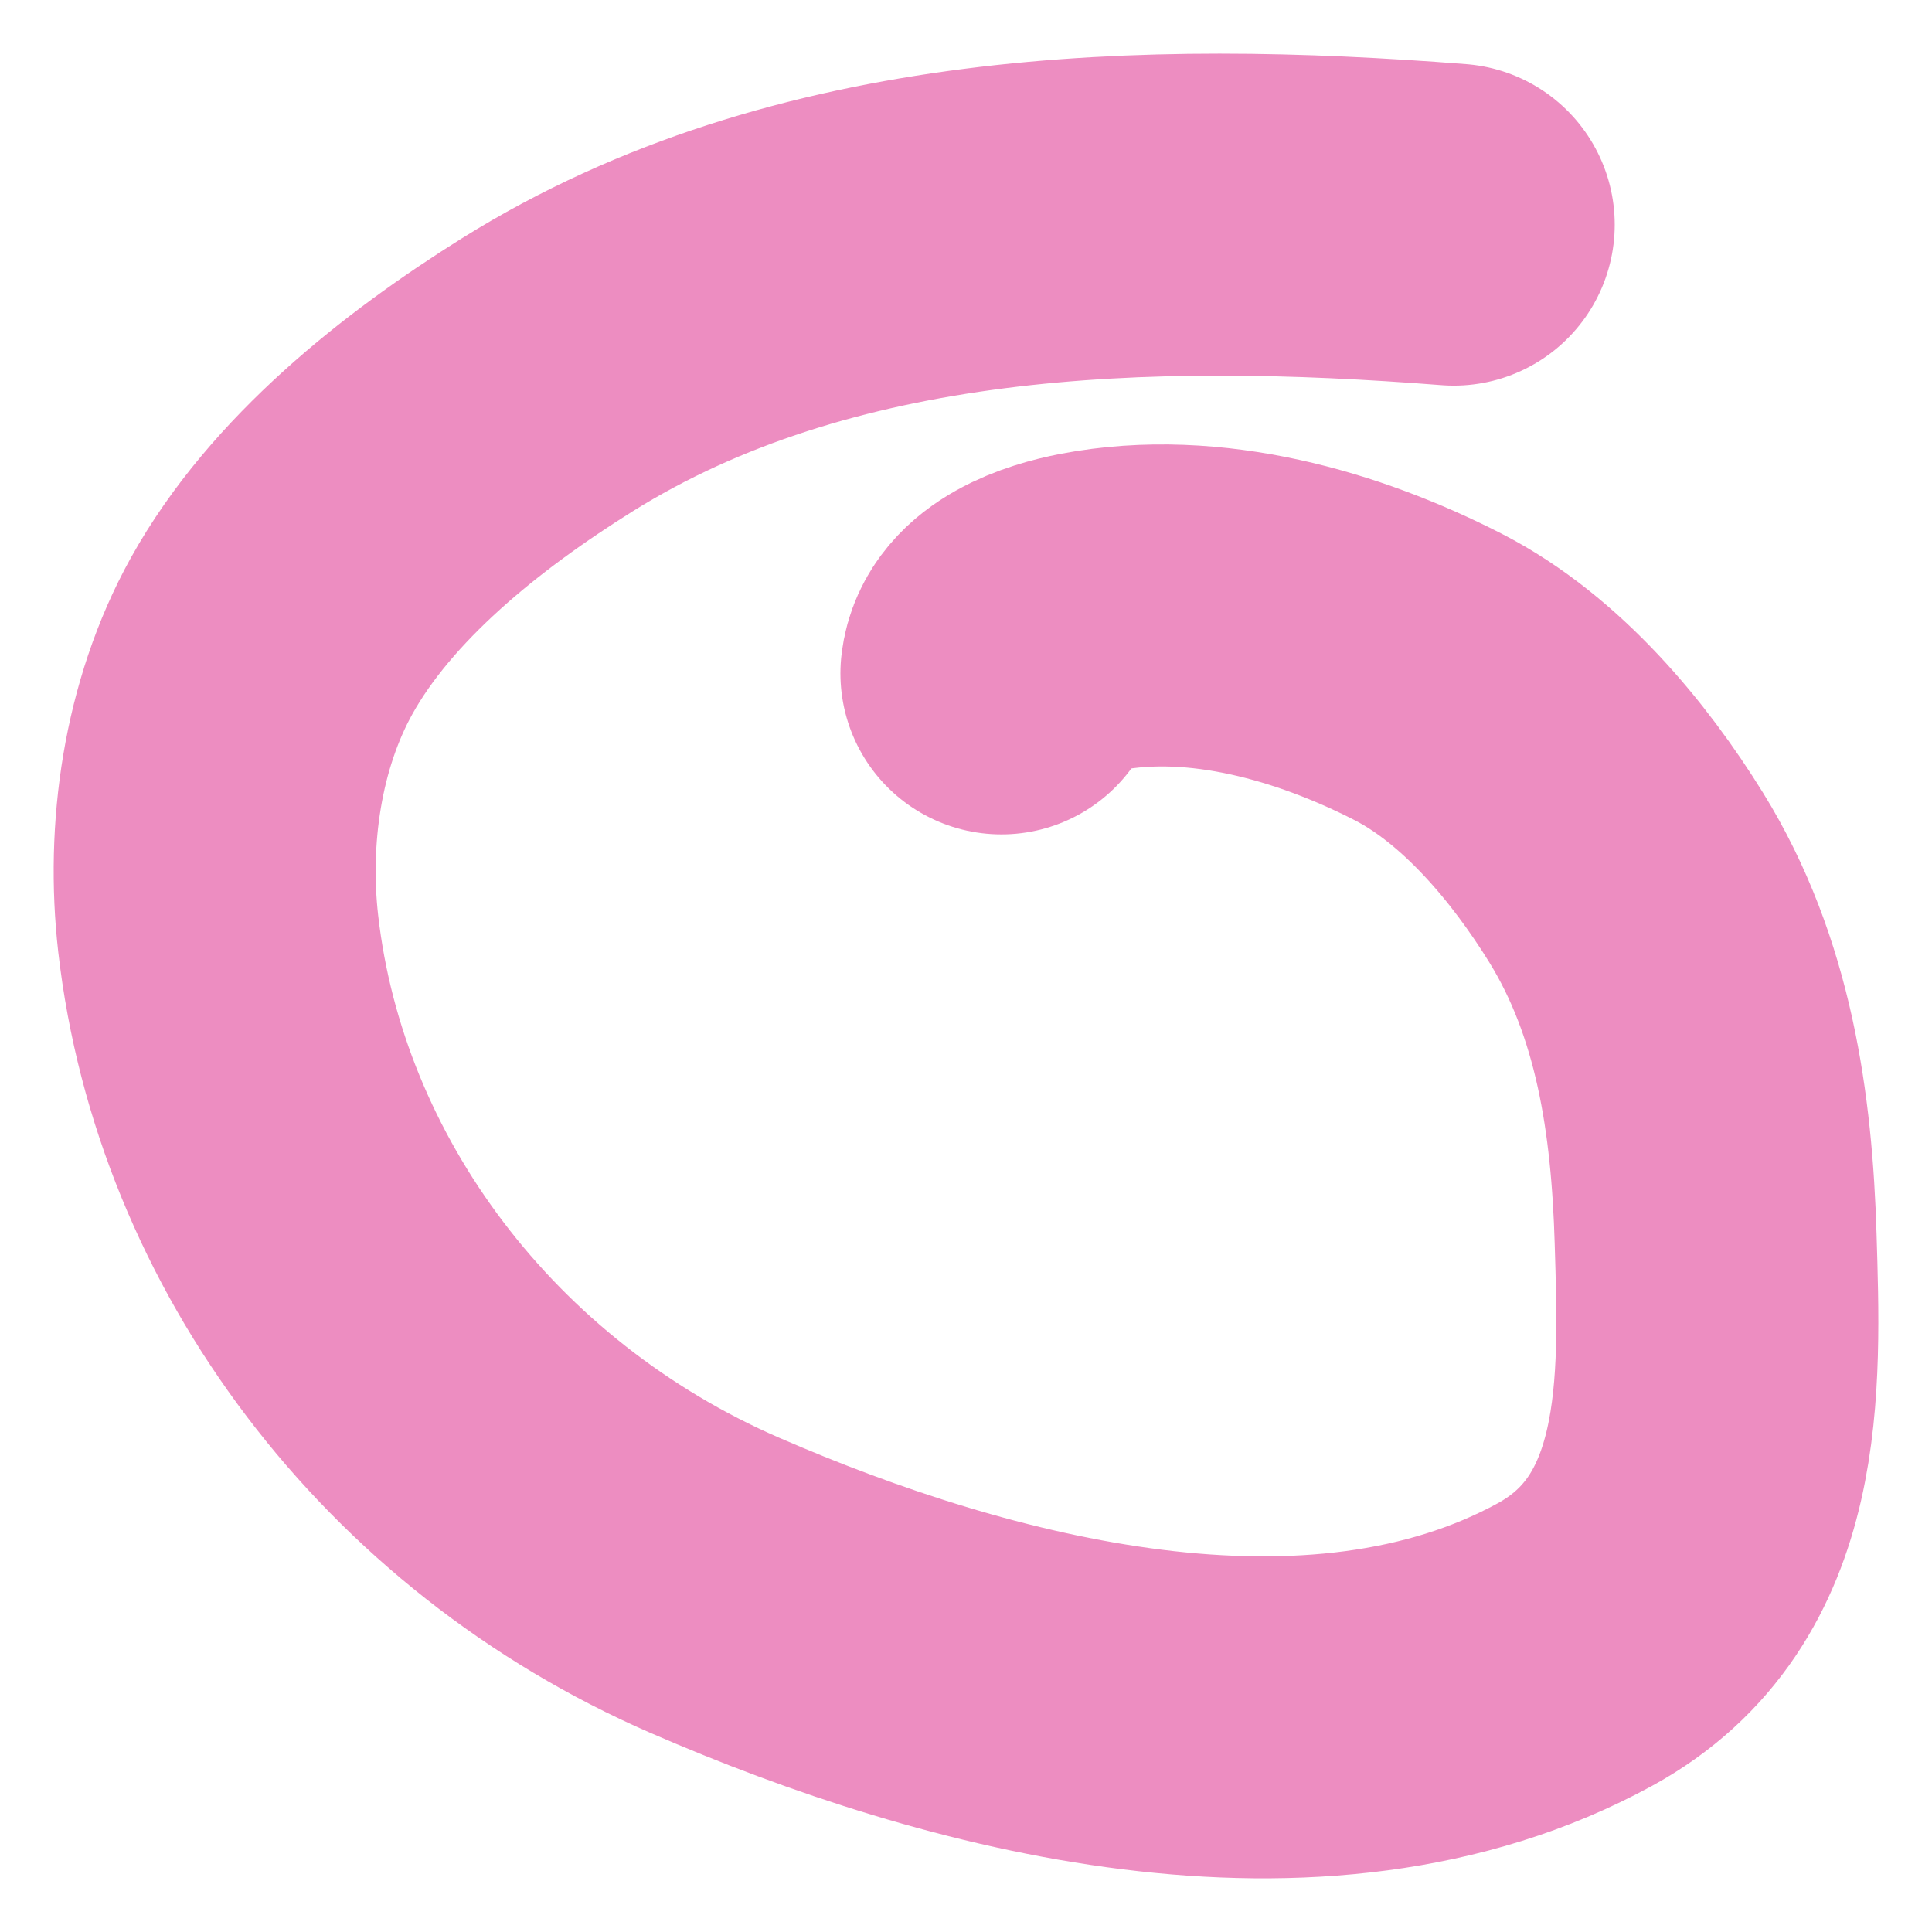
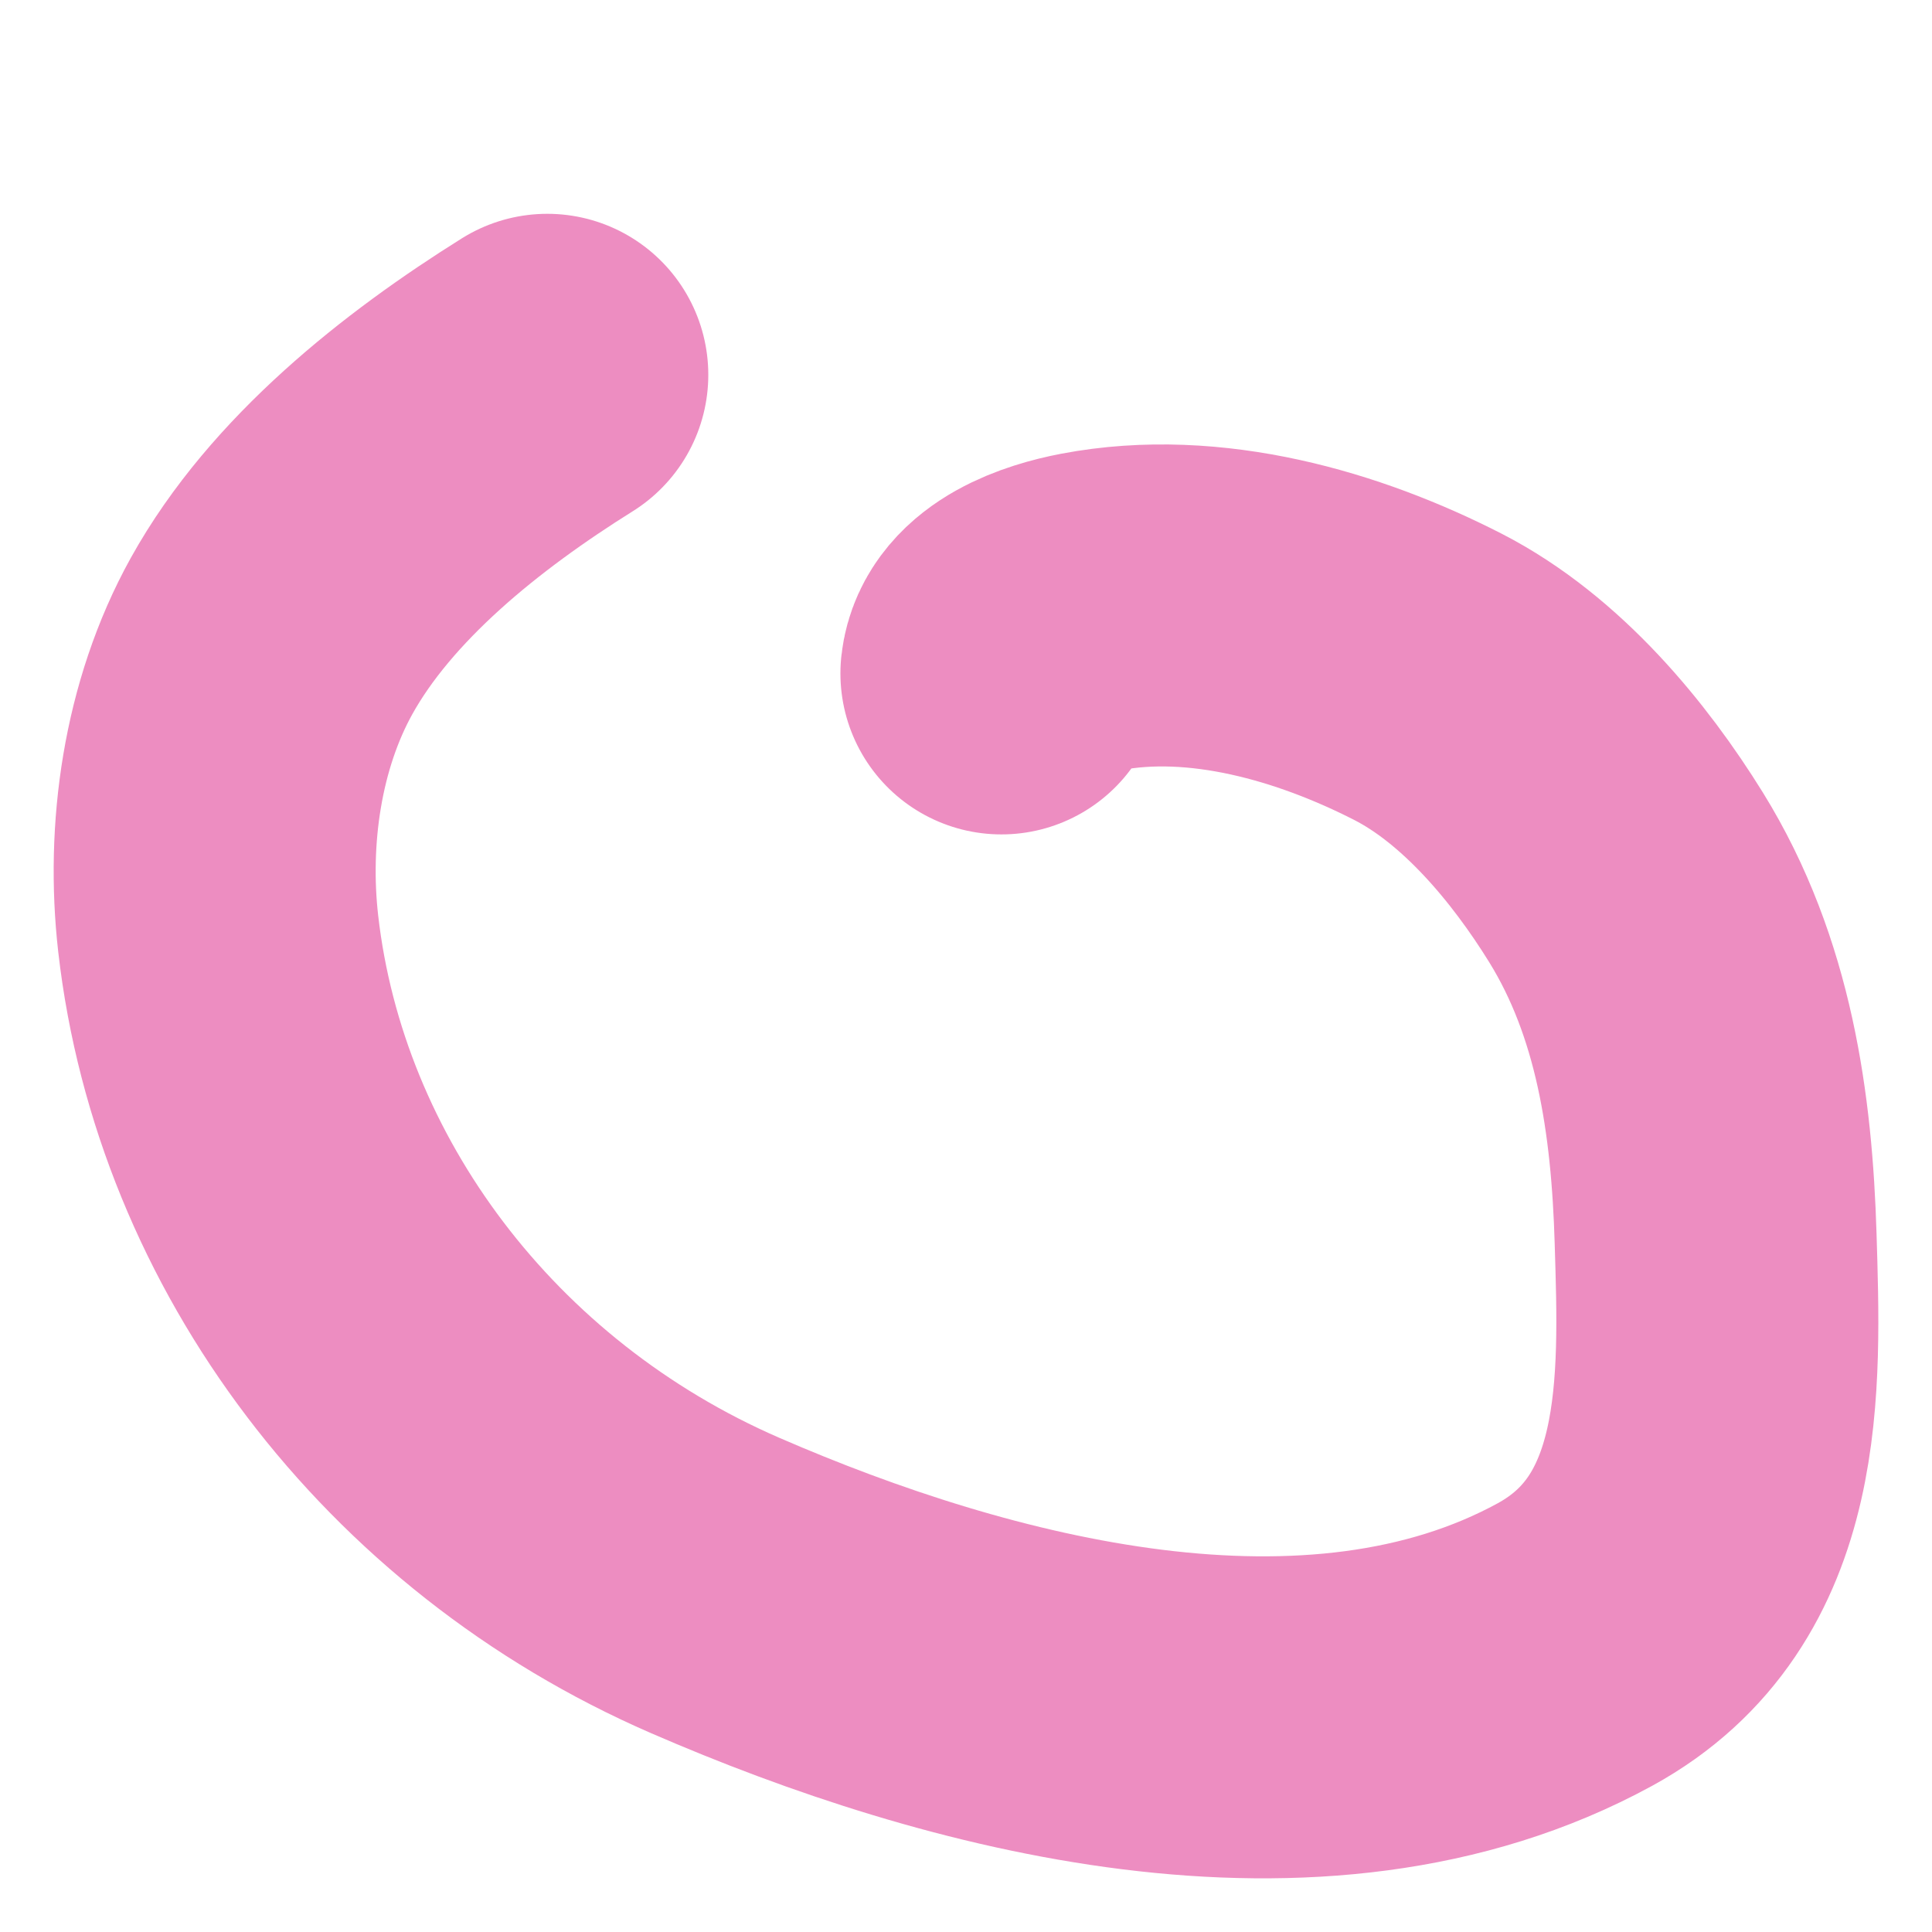
<svg xmlns="http://www.w3.org/2000/svg" width="18" height="18" viewBox="0 0 18 18" fill="none">
-   <path d="M9.33 6.274C9.369 5.921 9.841 5.763 10.167 5.701C11.229 5.499 12.378 5.832 13.304 6.306C14.084 6.706 14.716 7.474 15.15 8.175C15.784 9.2 15.949 10.379 15.984 11.54C16.025 12.891 16.094 14.545 14.673 15.322C12.249 16.646 9.021 15.796 6.662 14.771C4.094 13.655 2.33 11.303 2.033 8.699C1.928 7.776 2.069 6.757 2.53 5.926C3.084 4.928 4.109 4.111 5.099 3.492C7.572 1.947 10.677 1.869 13.544 2.093" stroke="#ED8DC1" stroke-width="3" stroke-linecap="round" />
+   <path d="M9.33 6.274C9.369 5.921 9.841 5.763 10.167 5.701C11.229 5.499 12.378 5.832 13.304 6.306C14.084 6.706 14.716 7.474 15.15 8.175C15.784 9.2 15.949 10.379 15.984 11.54C16.025 12.891 16.094 14.545 14.673 15.322C12.249 16.646 9.021 15.796 6.662 14.771C4.094 13.655 2.33 11.303 2.033 8.699C1.928 7.776 2.069 6.757 2.53 5.926C3.084 4.928 4.109 4.111 5.099 3.492" stroke="#ED8DC1" stroke-width="3" stroke-linecap="round" />
</svg>